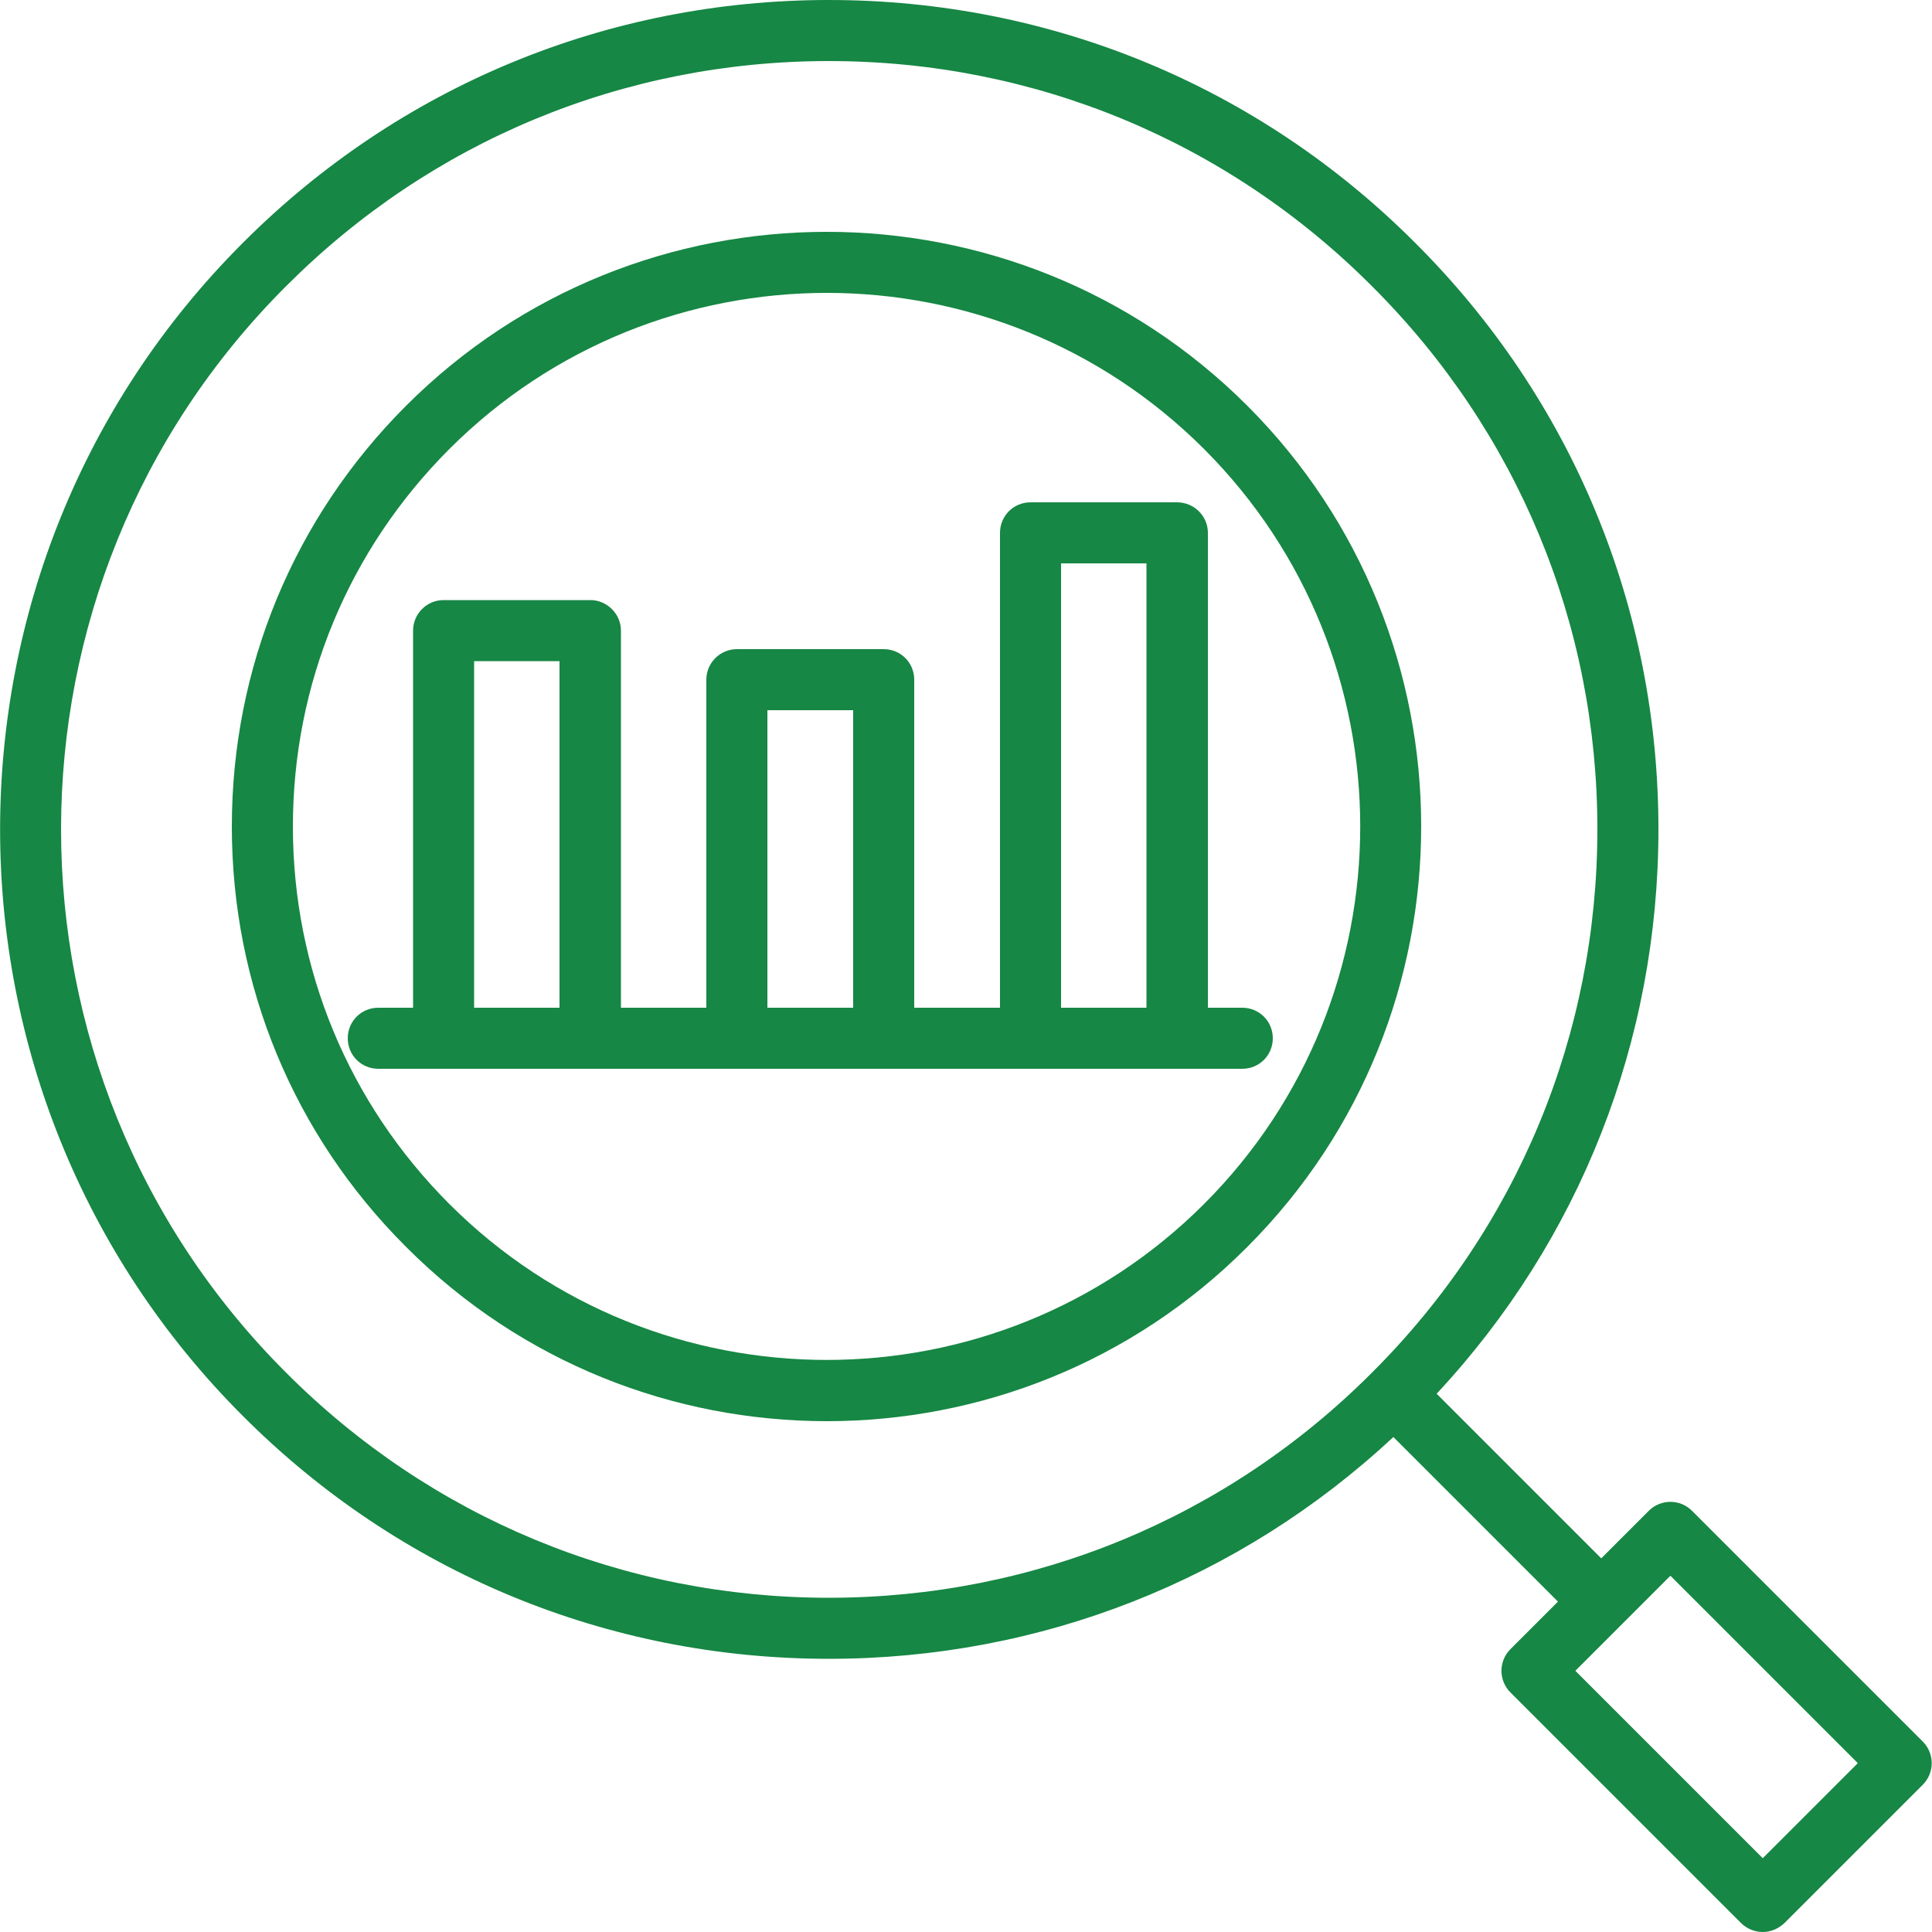
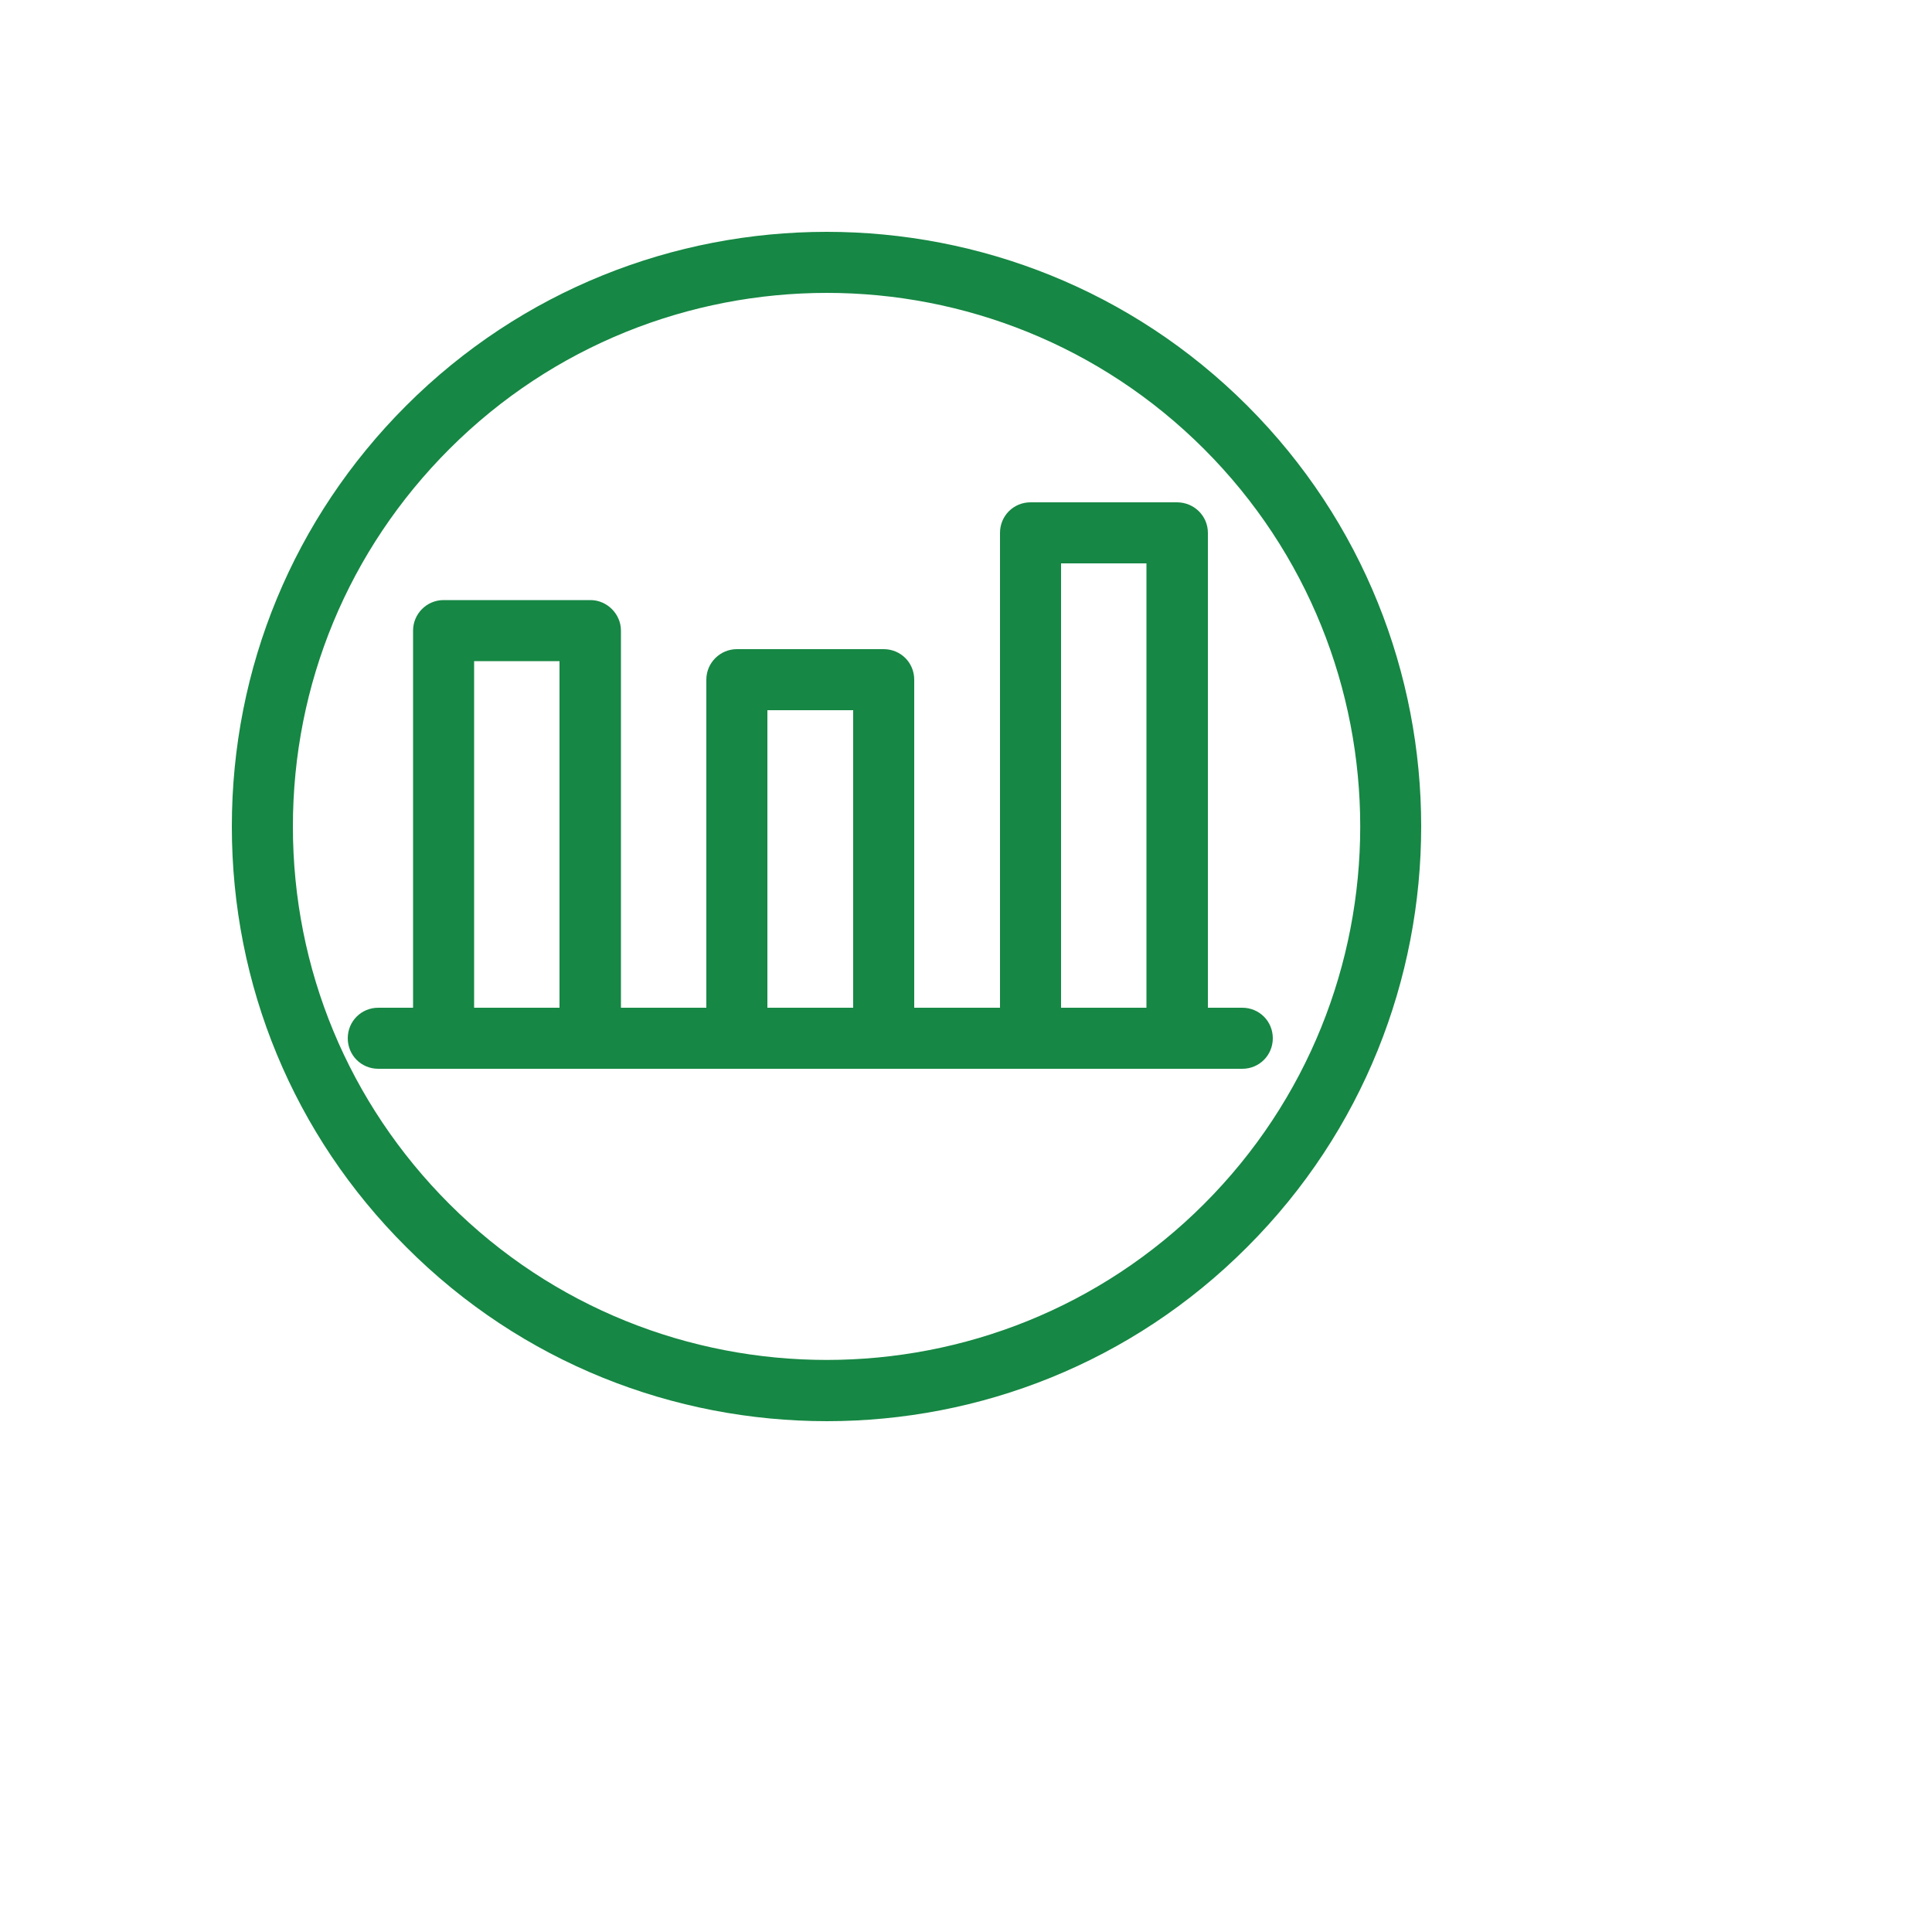
<svg xmlns="http://www.w3.org/2000/svg" id="SvgjsSvg1017" version="1.1" width="50" height="50" viewBox="0 0 50 50">
  <title>Fill 1</title>
  <desc>Created with Avocode.</desc>
  <defs id="SvgjsDefs1018" />
  <path id="SvgjsPath1019" d="M575.16 3335.16C569.78 3340.54 561.01 3340.54 555.63 3335.16C553.02 3332.55 551.58 3329.08 551.58 3325.39C551.58 3321.7 553.02 3318.23 555.63 3315.62C558.32 3312.93 561.86 3311.58 565.4 3311.58C568.93 3311.58 572.47 3312.93 575.16 3315.62C580.55 3321.01 580.55 3329.77 575.16 3335.16ZM554.51 3314.5C551.6 3317.41 550 3321.28 550 3325.39C550 3329.5 551.6 3333.37 554.51 3336.27C557.51 3339.28 561.45 3340.78 565.4 3340.78C569.34 3340.78 573.28 3339.28 576.28 3336.27C582.28 3330.27 582.28 3320.5 576.28 3314.5C570.28 3308.5 560.51 3308.5 554.51 3314.5Z " fill="#168744" fill-opacity="1" transform="matrix(1,0,0,1,-544,-3304)" />
-   <path id="SvgjsPath1020" d="M592.08 3349.63L587.23 3344.78L584.77 3347.24L589.62 3352.09ZM565.45 3345.35C570.76 3345.35 575.76 3343.28 579.51 3339.52C583.27 3335.77 585.34 3330.77 585.34 3325.46C585.34 3320.15 583.27 3315.16 579.51 3311.41C575.76 3307.65 570.76 3305.58 565.45 3305.58C560.14 3305.58 555.15 3307.65 551.4 3311.41C543.64 3319.16 543.64 3331.77 551.4 3339.52C555.15 3343.28 560.14 3345.35 565.45 3345.35ZM593.76 3349.07C594.07 3349.38 594.07 3349.88 593.76 3350.19L590.18 3353.77C590.02 3353.92 589.82 3354 589.62 3354C589.42 3354 589.21 3353.92 589.06 3353.77L583.09 3347.8C582.78 3347.49 582.78 3346.99 583.09 3346.68L584.32 3345.45L580.06 3341.19C576.08 3344.9 570.92 3346.93 565.45 3346.93C559.72 3346.93 554.33 3344.7 550.28 3340.64C541.91 3332.27 541.91 3318.66 550.28 3310.29C554.33 3306.23 559.72 3304 565.45 3304C571.19 3304 576.58 3306.23 580.63 3310.29C584.69 3314.34 586.92 3319.73 586.92 3325.46C586.92 3330.93 584.89 3336.09 581.18 3340.07L585.44 3344.33L586.67 3343.1C586.98 3342.79 587.48 3342.79 587.79 3343.1Z " fill="#168744" fill-opacity="1" transform="matrix(1,0,0,1,-544,-3304)" />
  <path id="SvgjsPath1021" d="M556.27 3321.11H558.48V3330.08H556.27ZM563.86 3322.38H566.08V3330.08H563.86ZM571.46 3318.58H573.67V3330.08H571.46ZM575.26 3330.08V3317.79C575.26 3317.35 574.9 3317 574.46 3317H570.67C570.23 3317 569.88 3317.35 569.88 3317.79V3330.08H567.66V3321.59C567.66 3321.15 567.31 3320.8 566.87 3320.8H563.07C562.64 3320.8 562.28 3321.15 562.28 3321.59V3330.08H560.07V3320.32C560.07 3319.89 559.71 3319.53 559.28 3319.53H555.48C555.04 3319.53 554.69 3319.89 554.69 3320.32V3330.08H553.79C553.35 3330.08 553 3330.43 553 3330.87C553 3331.31 553.35 3331.66 553.79 3331.66H576.15C576.59 3331.66 576.94 3331.31 576.94 3330.87C576.94 3330.43 576.59 3330.08 576.15 3330.08Z " fill="#168744" fill-opacity="1" transform="matrix(1,0,0,1,-544,-3304)" />
</svg>